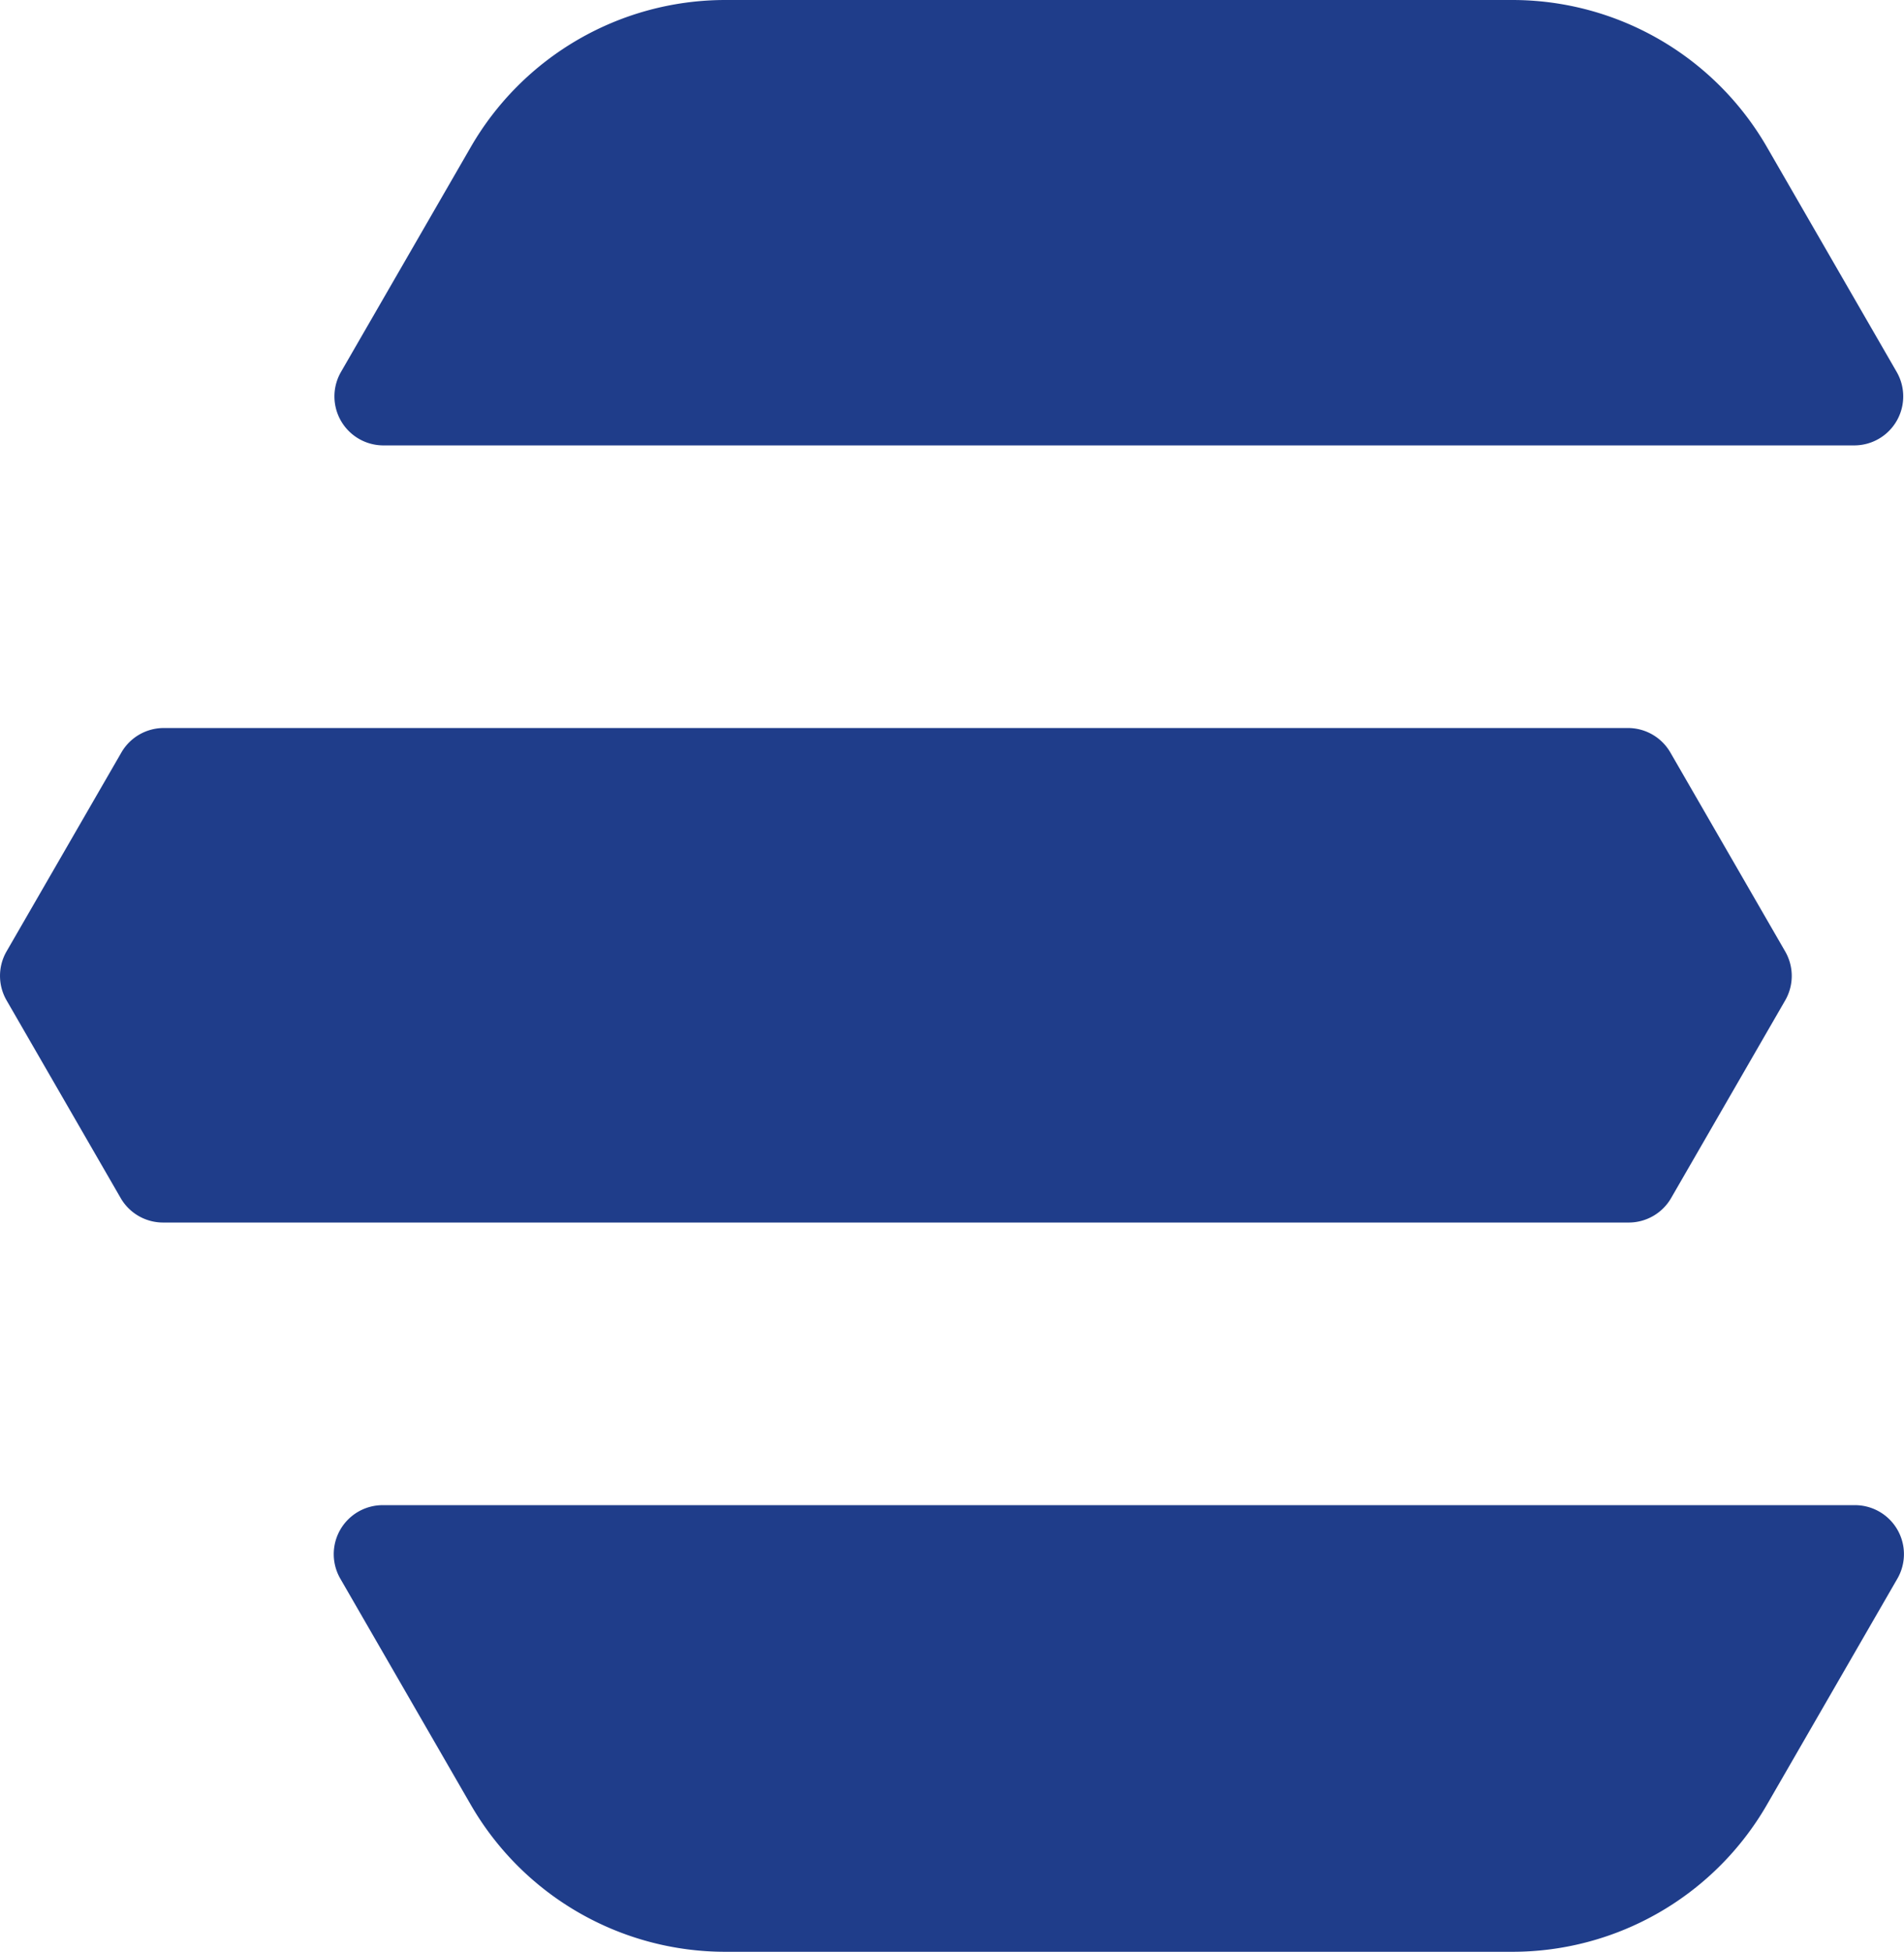
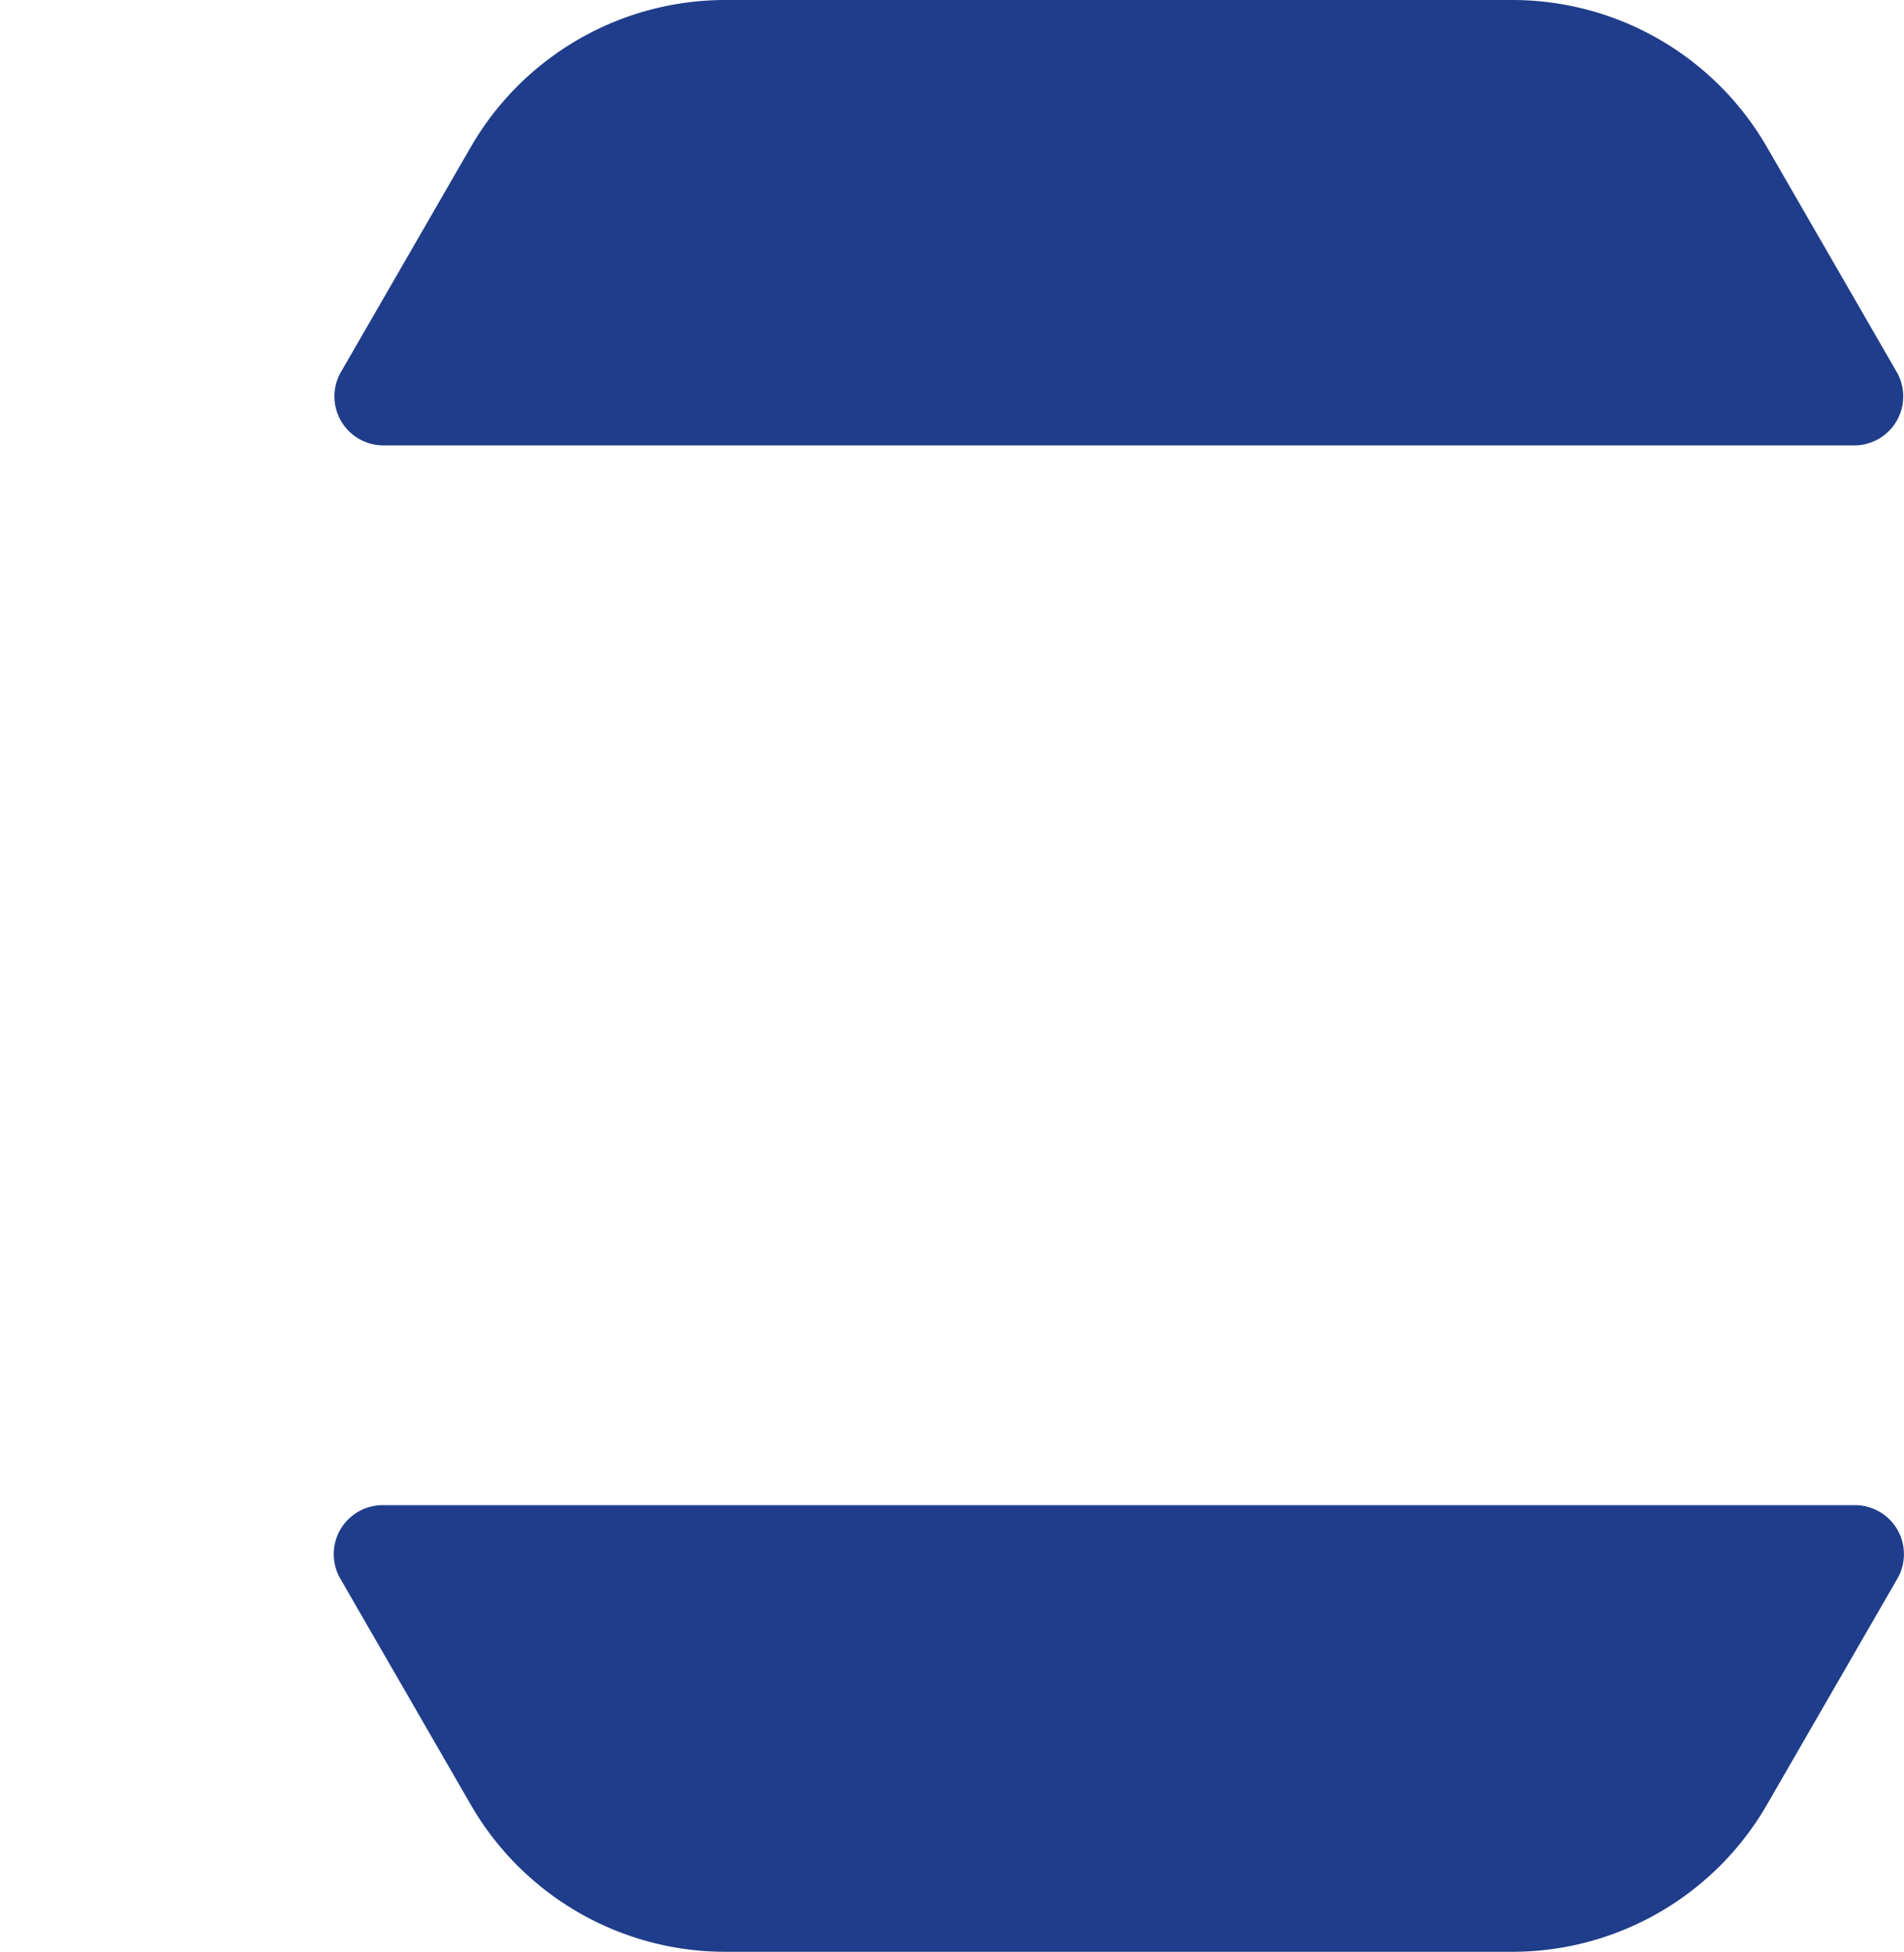
<svg xmlns="http://www.w3.org/2000/svg" width="10.328mm" height="10.583mm" viewBox="0 0 29.277 30">
  <defs>
    <style>.a{fill:#1f3d8a;}</style>
  </defs>
-   <path class="a" d="M25.696,18.415,27.45,15.377a.753.753,0,0,0,0-.753l-1.765-3.057a.753.753,0,0,0-.652-.377H2.518a.753.753,0,0,0-.652.377L.101,14.623a.753.753,0,0,0,0,.753l1.754,3.038a.753.753,0,0,0,.652.377H25.044A.753.753,0,0,0,25.696,18.415Z" />
  <path class="a" d="M28.523,23.135H5.885a.753.753,0,0,0-.652,1.13L7.239,27.74A4.52,4.52,0,0,0,11.153,30H23.255a4.52,4.52,0,0,0,3.914-2.26l2.006-3.475A.753.753,0,0,0,28.523,23.135Z" />
  <path class="a" d="M5.896,6.846H28.512a.753.753,0,0,0,.652-1.13L27.169,2.26A4.52,4.52,0,0,0,23.255,0H11.153A4.52,4.52,0,0,0,7.239,2.26L5.243,5.717A.753.753,0,0,0,5.896,6.846Z" />
</svg>